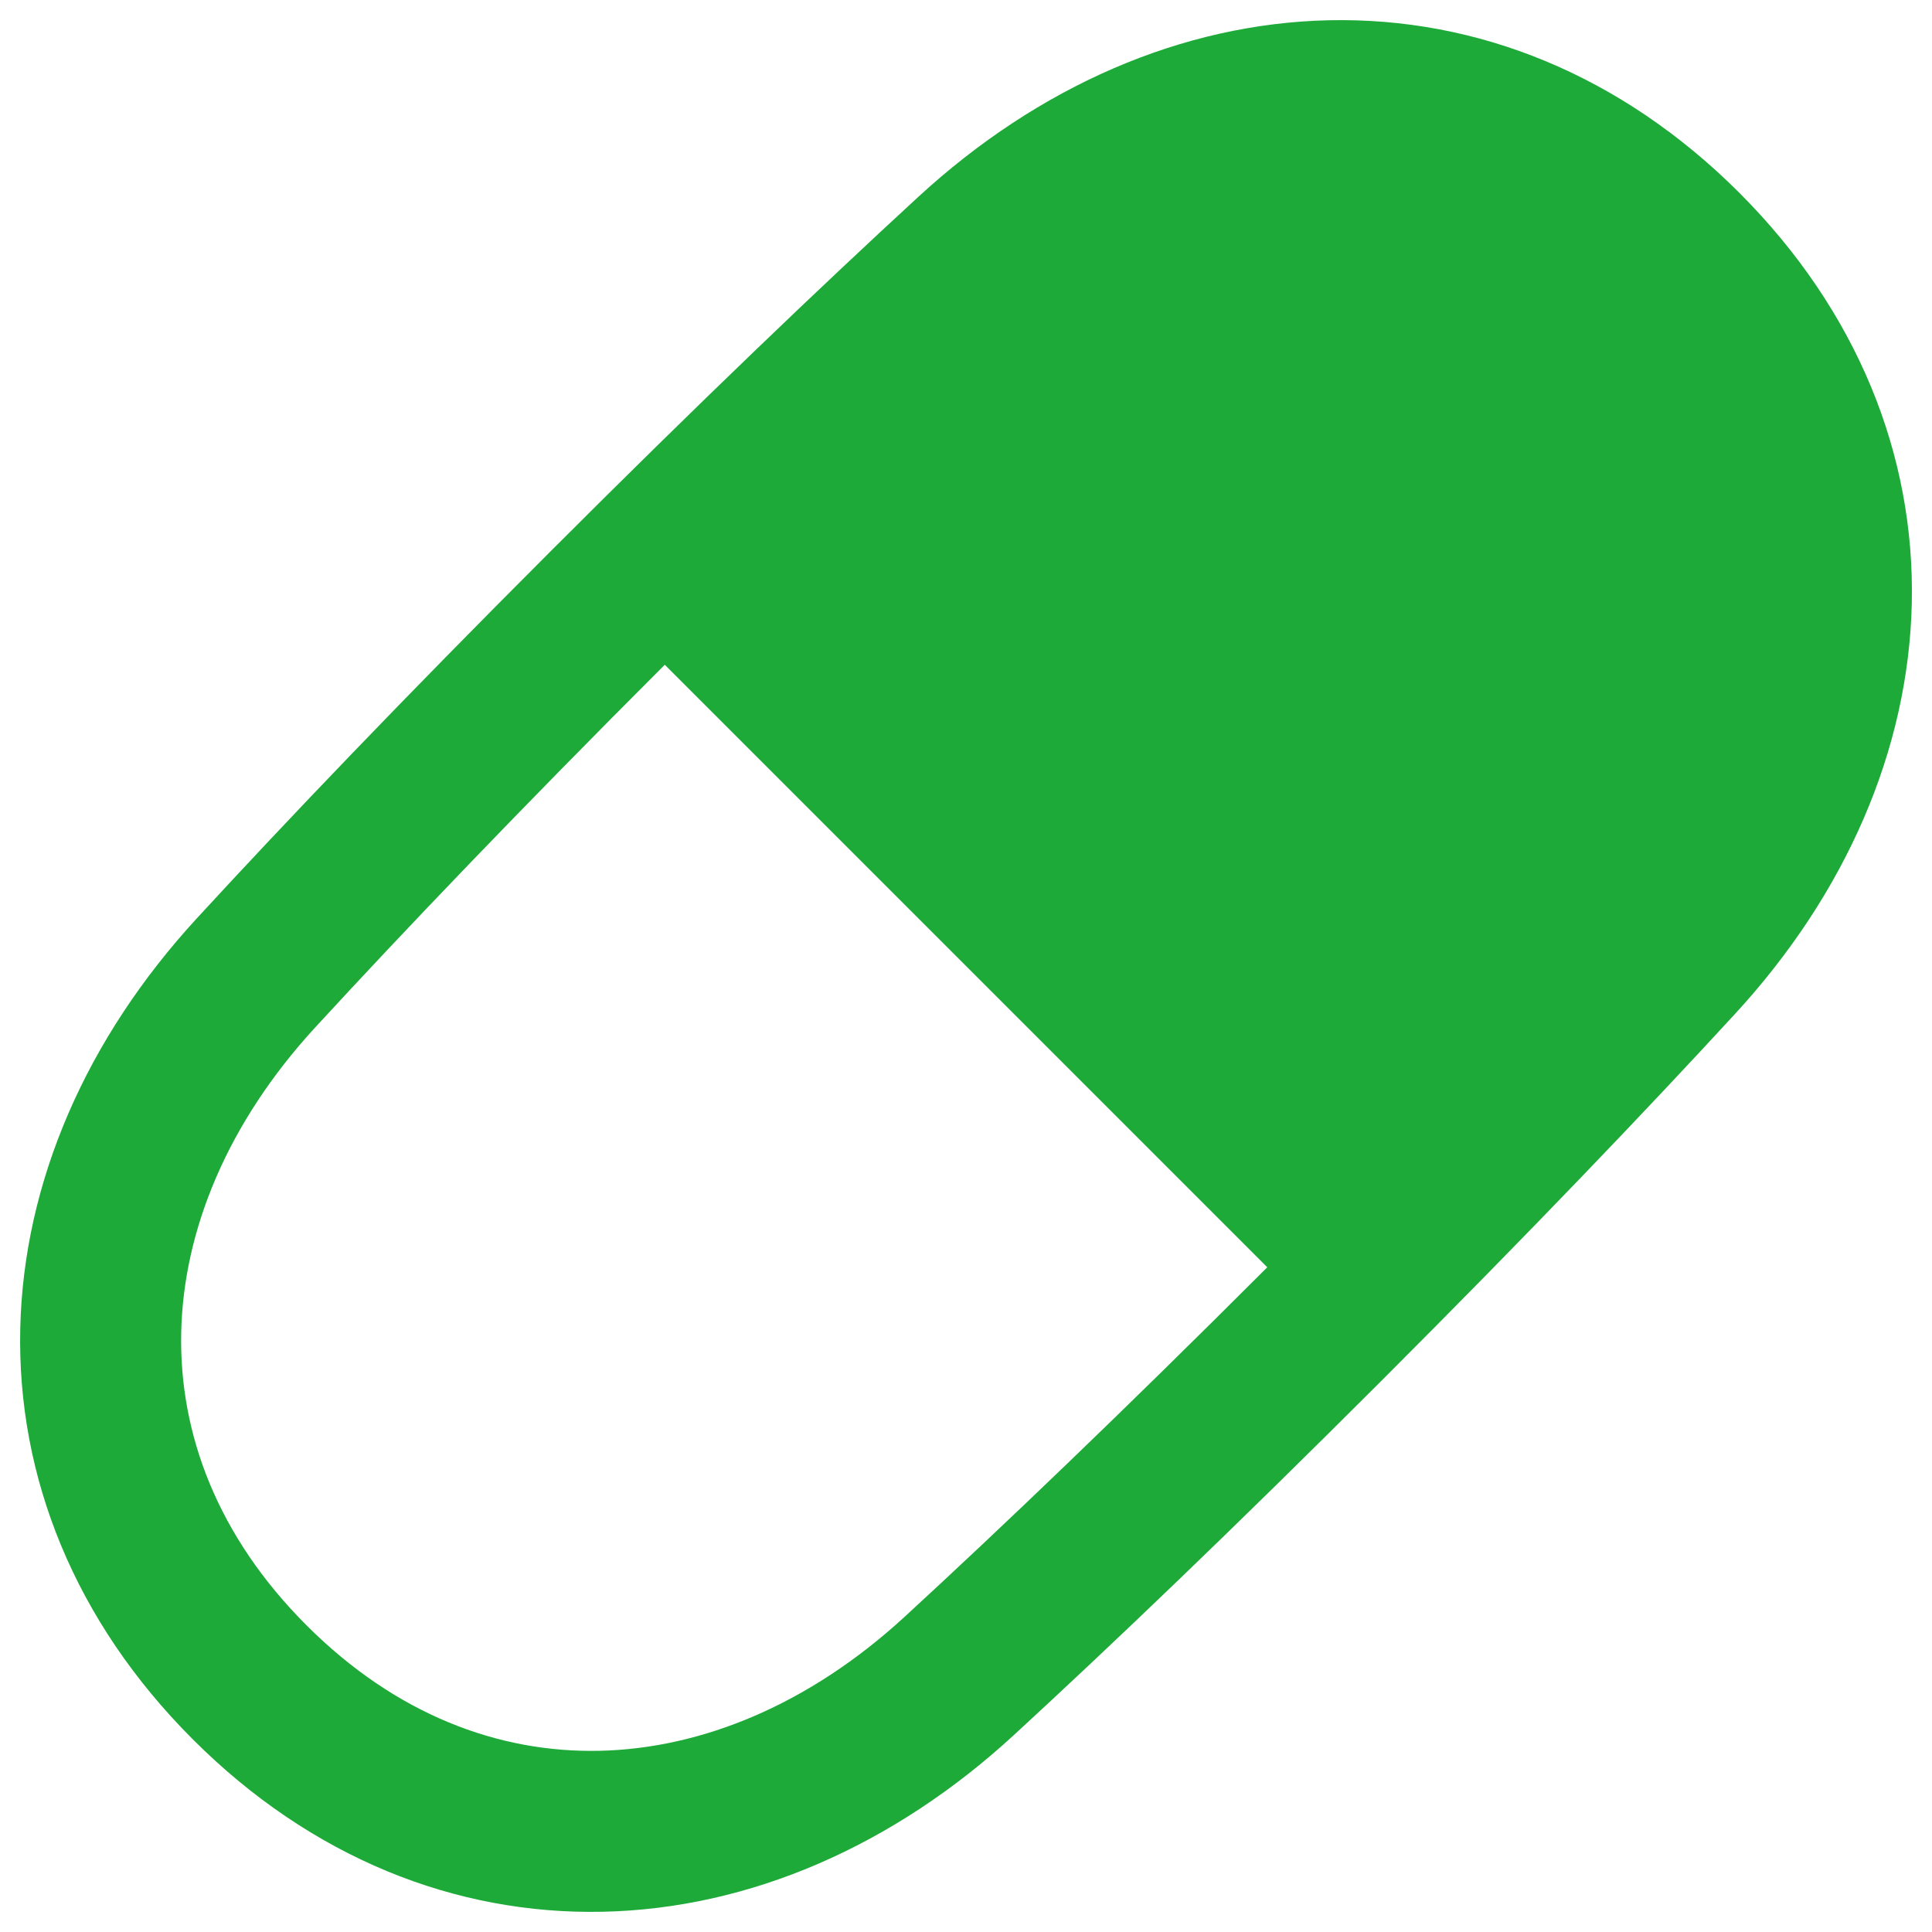
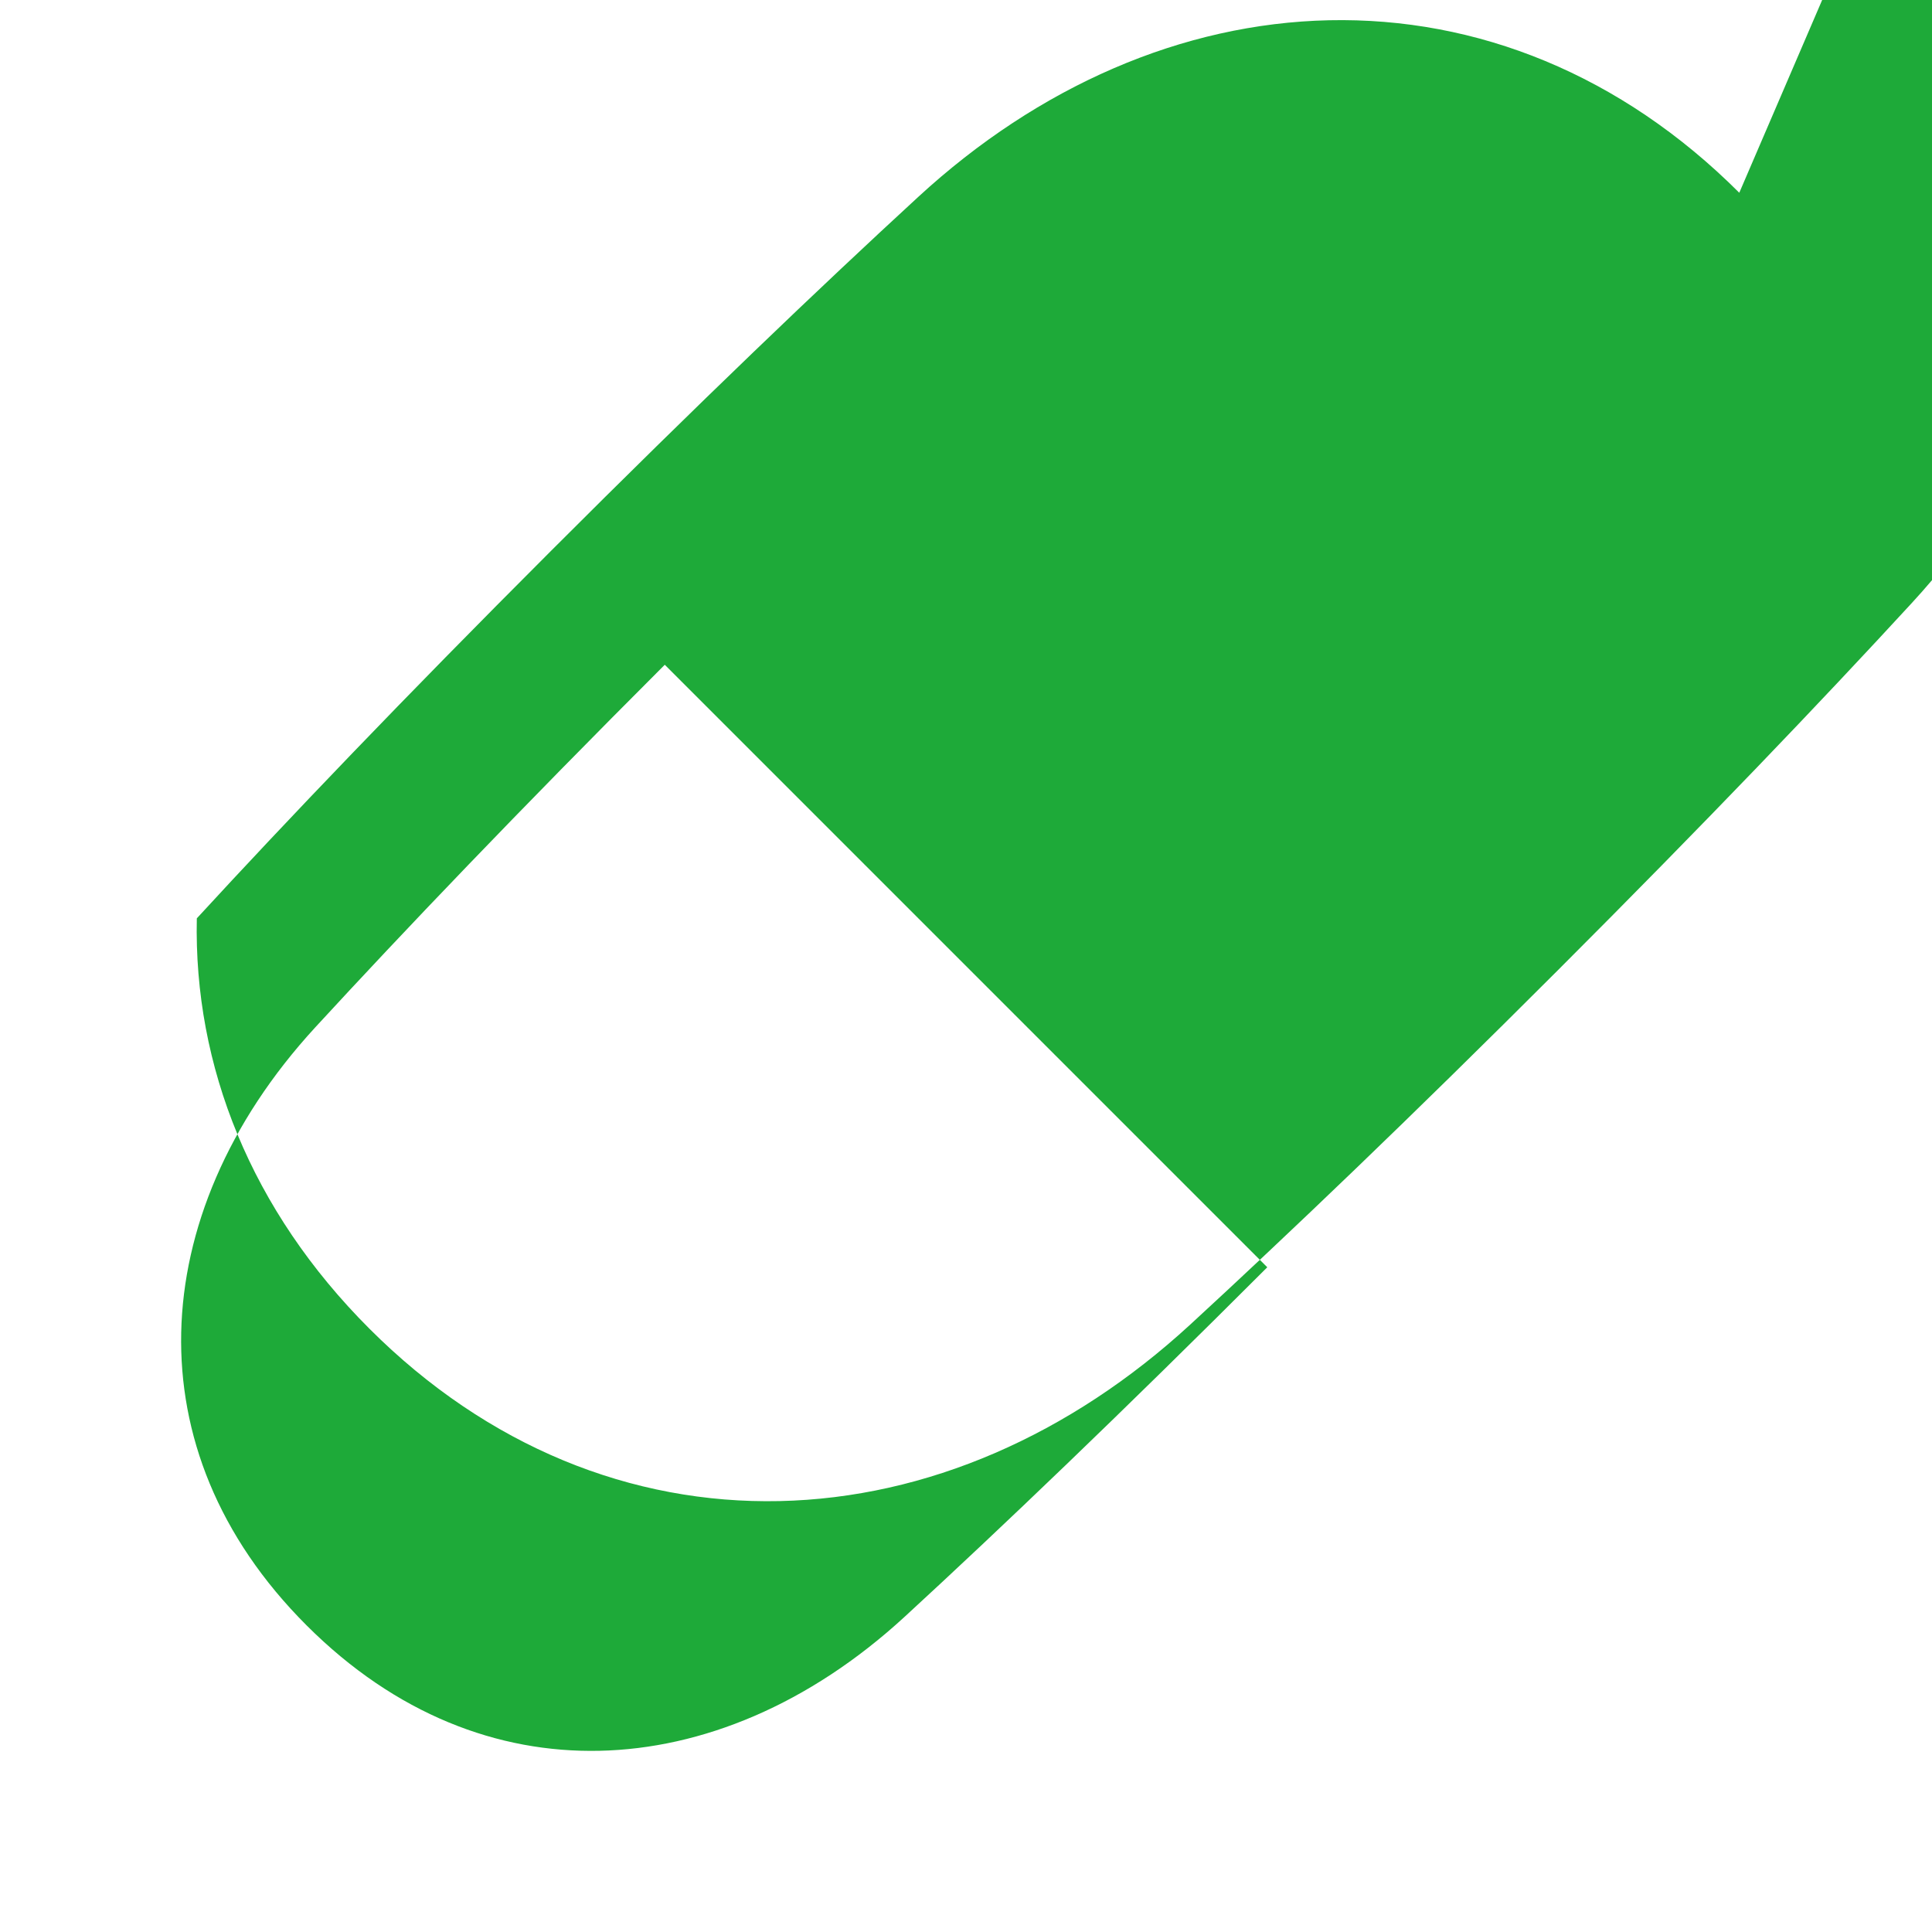
<svg xmlns="http://www.w3.org/2000/svg" width="48" height="48" viewBox="0 0 48 48">
-   <path fill="#1eaa39" fill-rule="evenodd" d="M16.516 16.516c-3.64 3.64-6.48 6.613-8.682 9.007c-2.185 2.376-3.277 5.045-3.332 7.583c-.054 2.515.903 5.065 3.116 7.277s4.761 3.17 7.277 3.115c2.538-.055 5.206-1.146 7.582-3.331c2.394-2.202 5.367-5.042 9.008-8.682zM43.212 4.789C40.274 1.852 36.69.424 33.019.503c-3.648.08-7.22 1.642-10.203 4.387c-2.44 2.244-5.454 5.123-9.128 8.798s-6.554 6.687-8.798 9.128C2.145 25.8.582 29.37.503 33.019c-.08 3.67 1.349 7.255 4.286 10.193s6.522 4.365 10.193 4.285c3.648-.079 7.219-1.641 10.203-4.386c2.44-2.245 5.453-5.123 9.128-8.798s6.553-6.687 8.798-9.128c2.745-2.984 4.307-6.555 4.387-10.203c.079-3.671-1.35-7.256-4.286-10.193" clip-rule="evenodd" />
+   <path fill="#1eaa39" fill-rule="evenodd" d="M16.516 16.516c-3.64 3.64-6.48 6.613-8.682 9.007c-2.185 2.376-3.277 5.045-3.332 7.583c-.054 2.515.903 5.065 3.116 7.277s4.761 3.17 7.277 3.115c2.538-.055 5.206-1.146 7.582-3.331c2.394-2.202 5.367-5.042 9.008-8.682zM43.212 4.789C40.274 1.852 36.69.424 33.019.503c-3.648.08-7.22 1.642-10.203 4.387c-2.44 2.244-5.454 5.123-9.128 8.798s-6.554 6.687-8.798 9.128c-.08 3.67 1.349 7.255 4.286 10.193s6.522 4.365 10.193 4.285c3.648-.079 7.219-1.641 10.203-4.386c2.44-2.245 5.453-5.123 9.128-8.798s6.553-6.687 8.798-9.128c2.745-2.984 4.307-6.555 4.387-10.203c.079-3.671-1.35-7.256-4.286-10.193" clip-rule="evenodd" />
</svg>